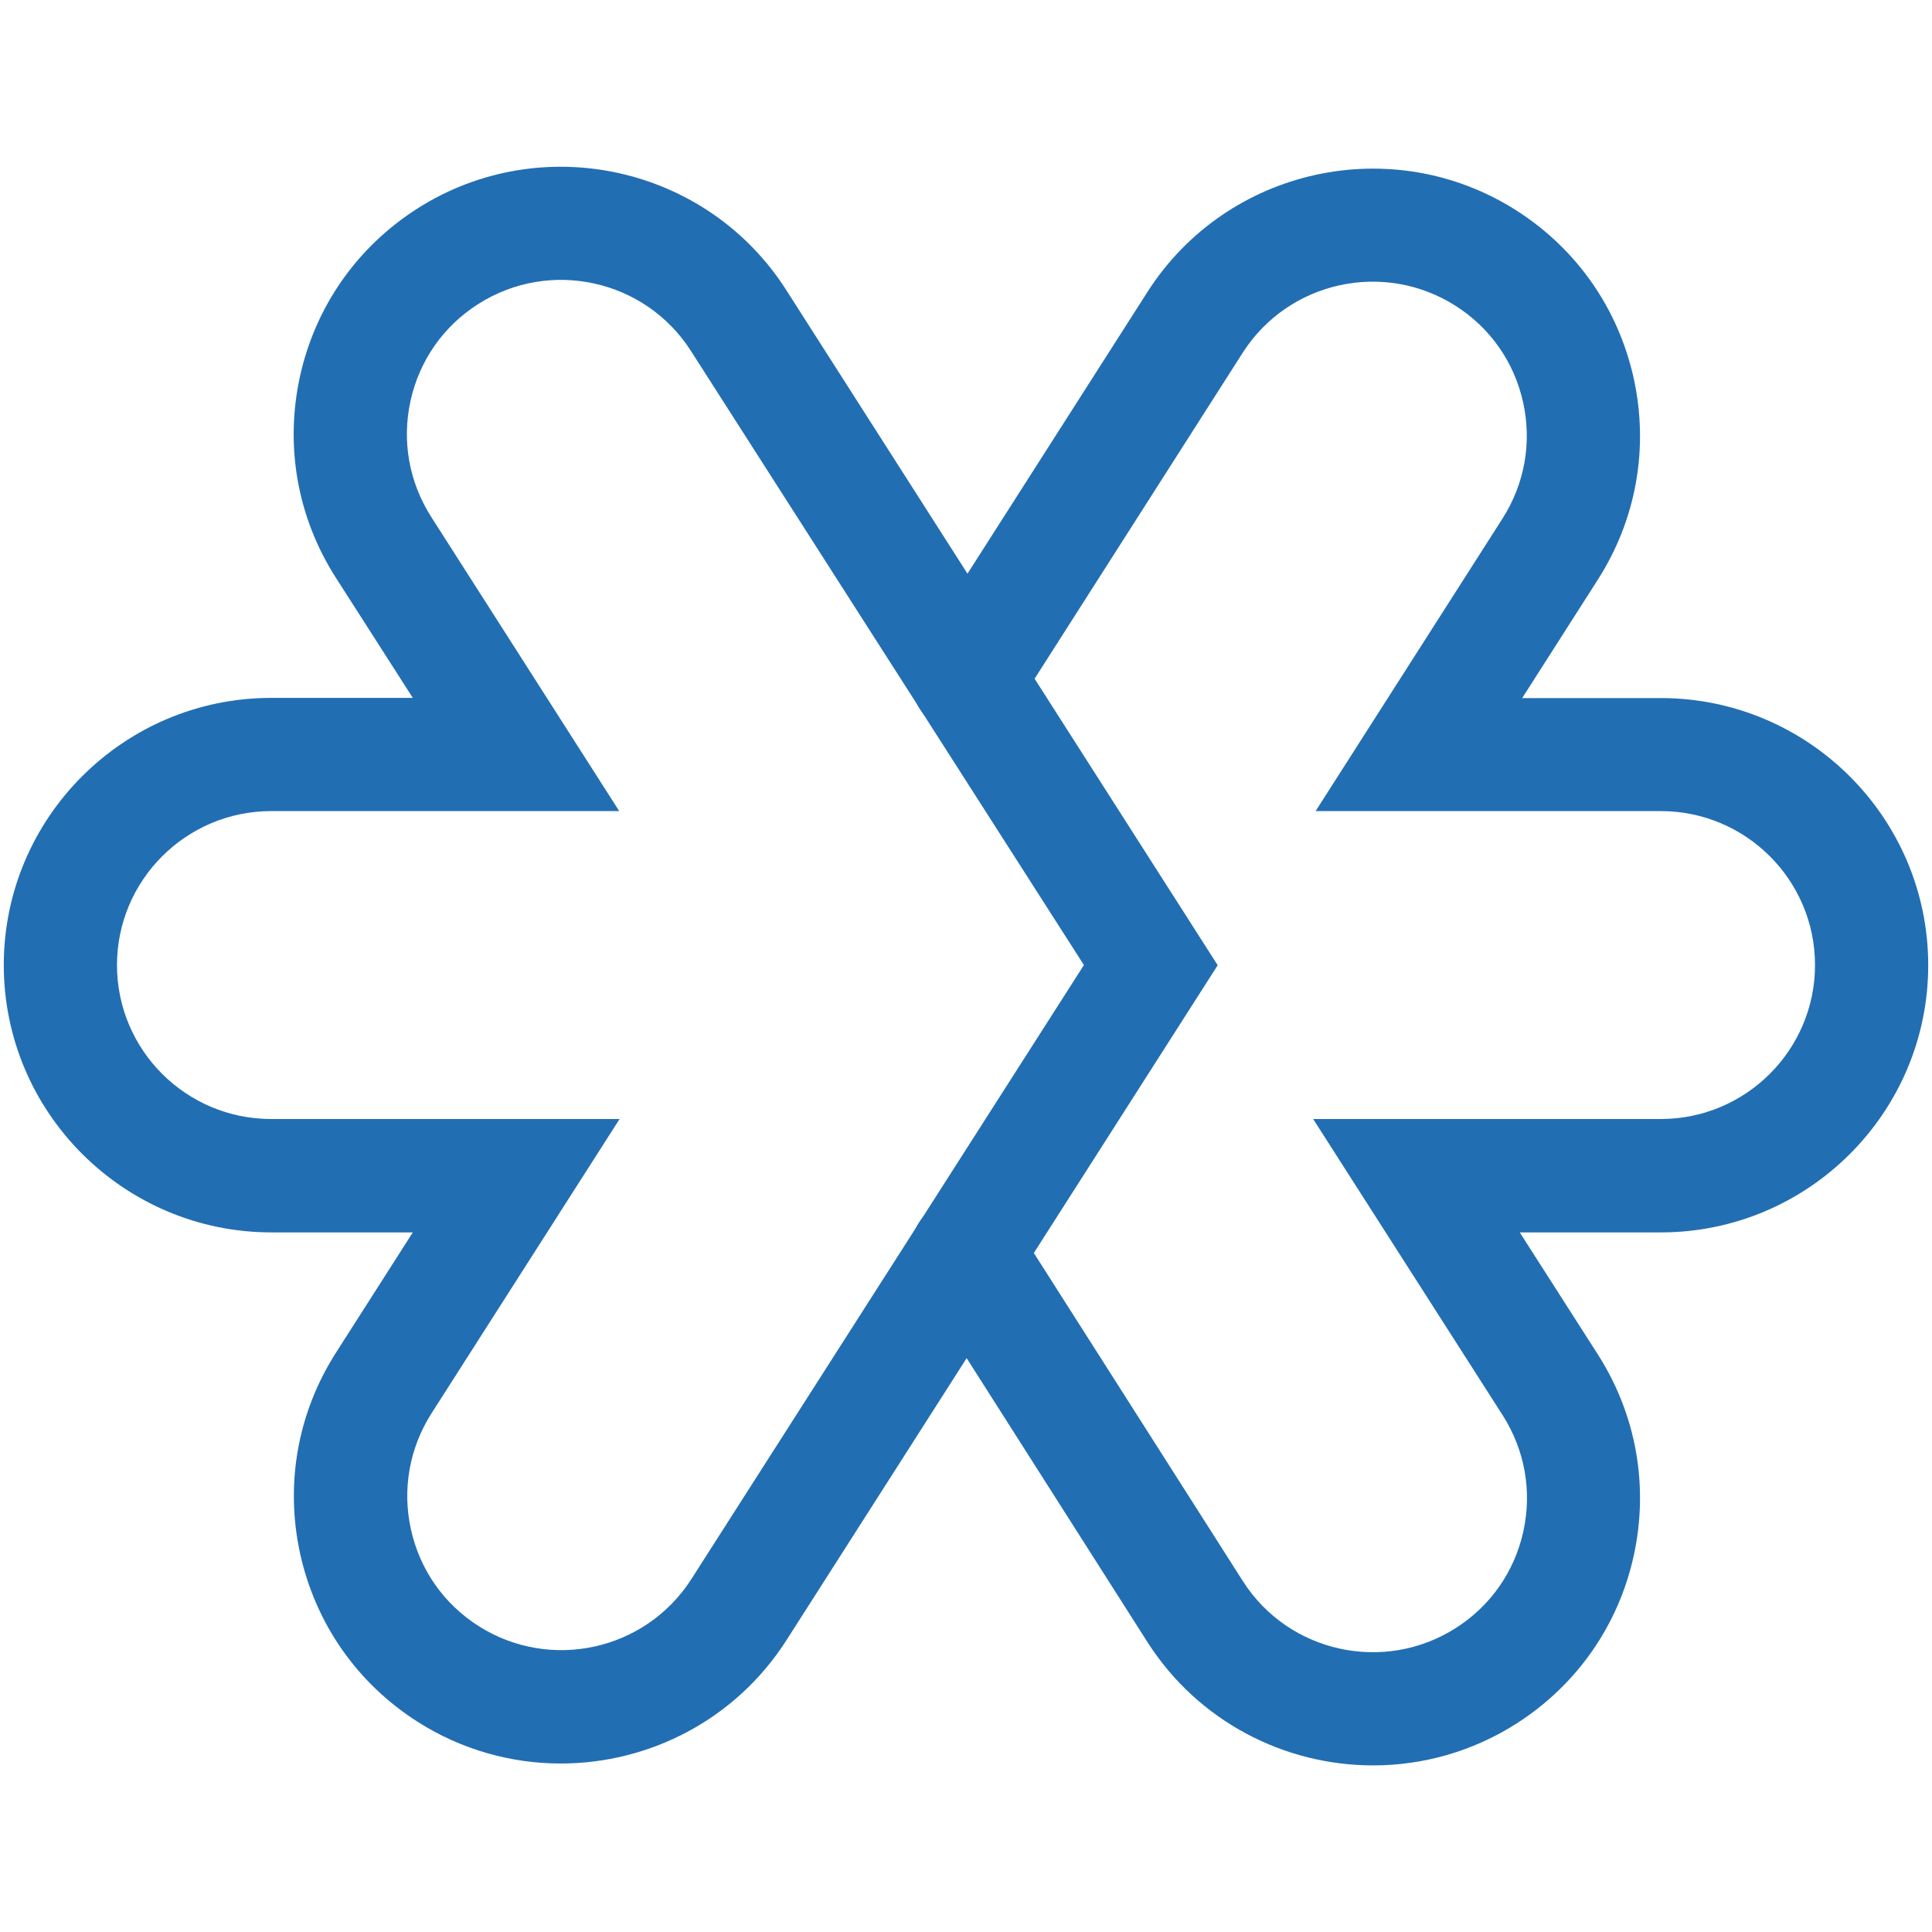
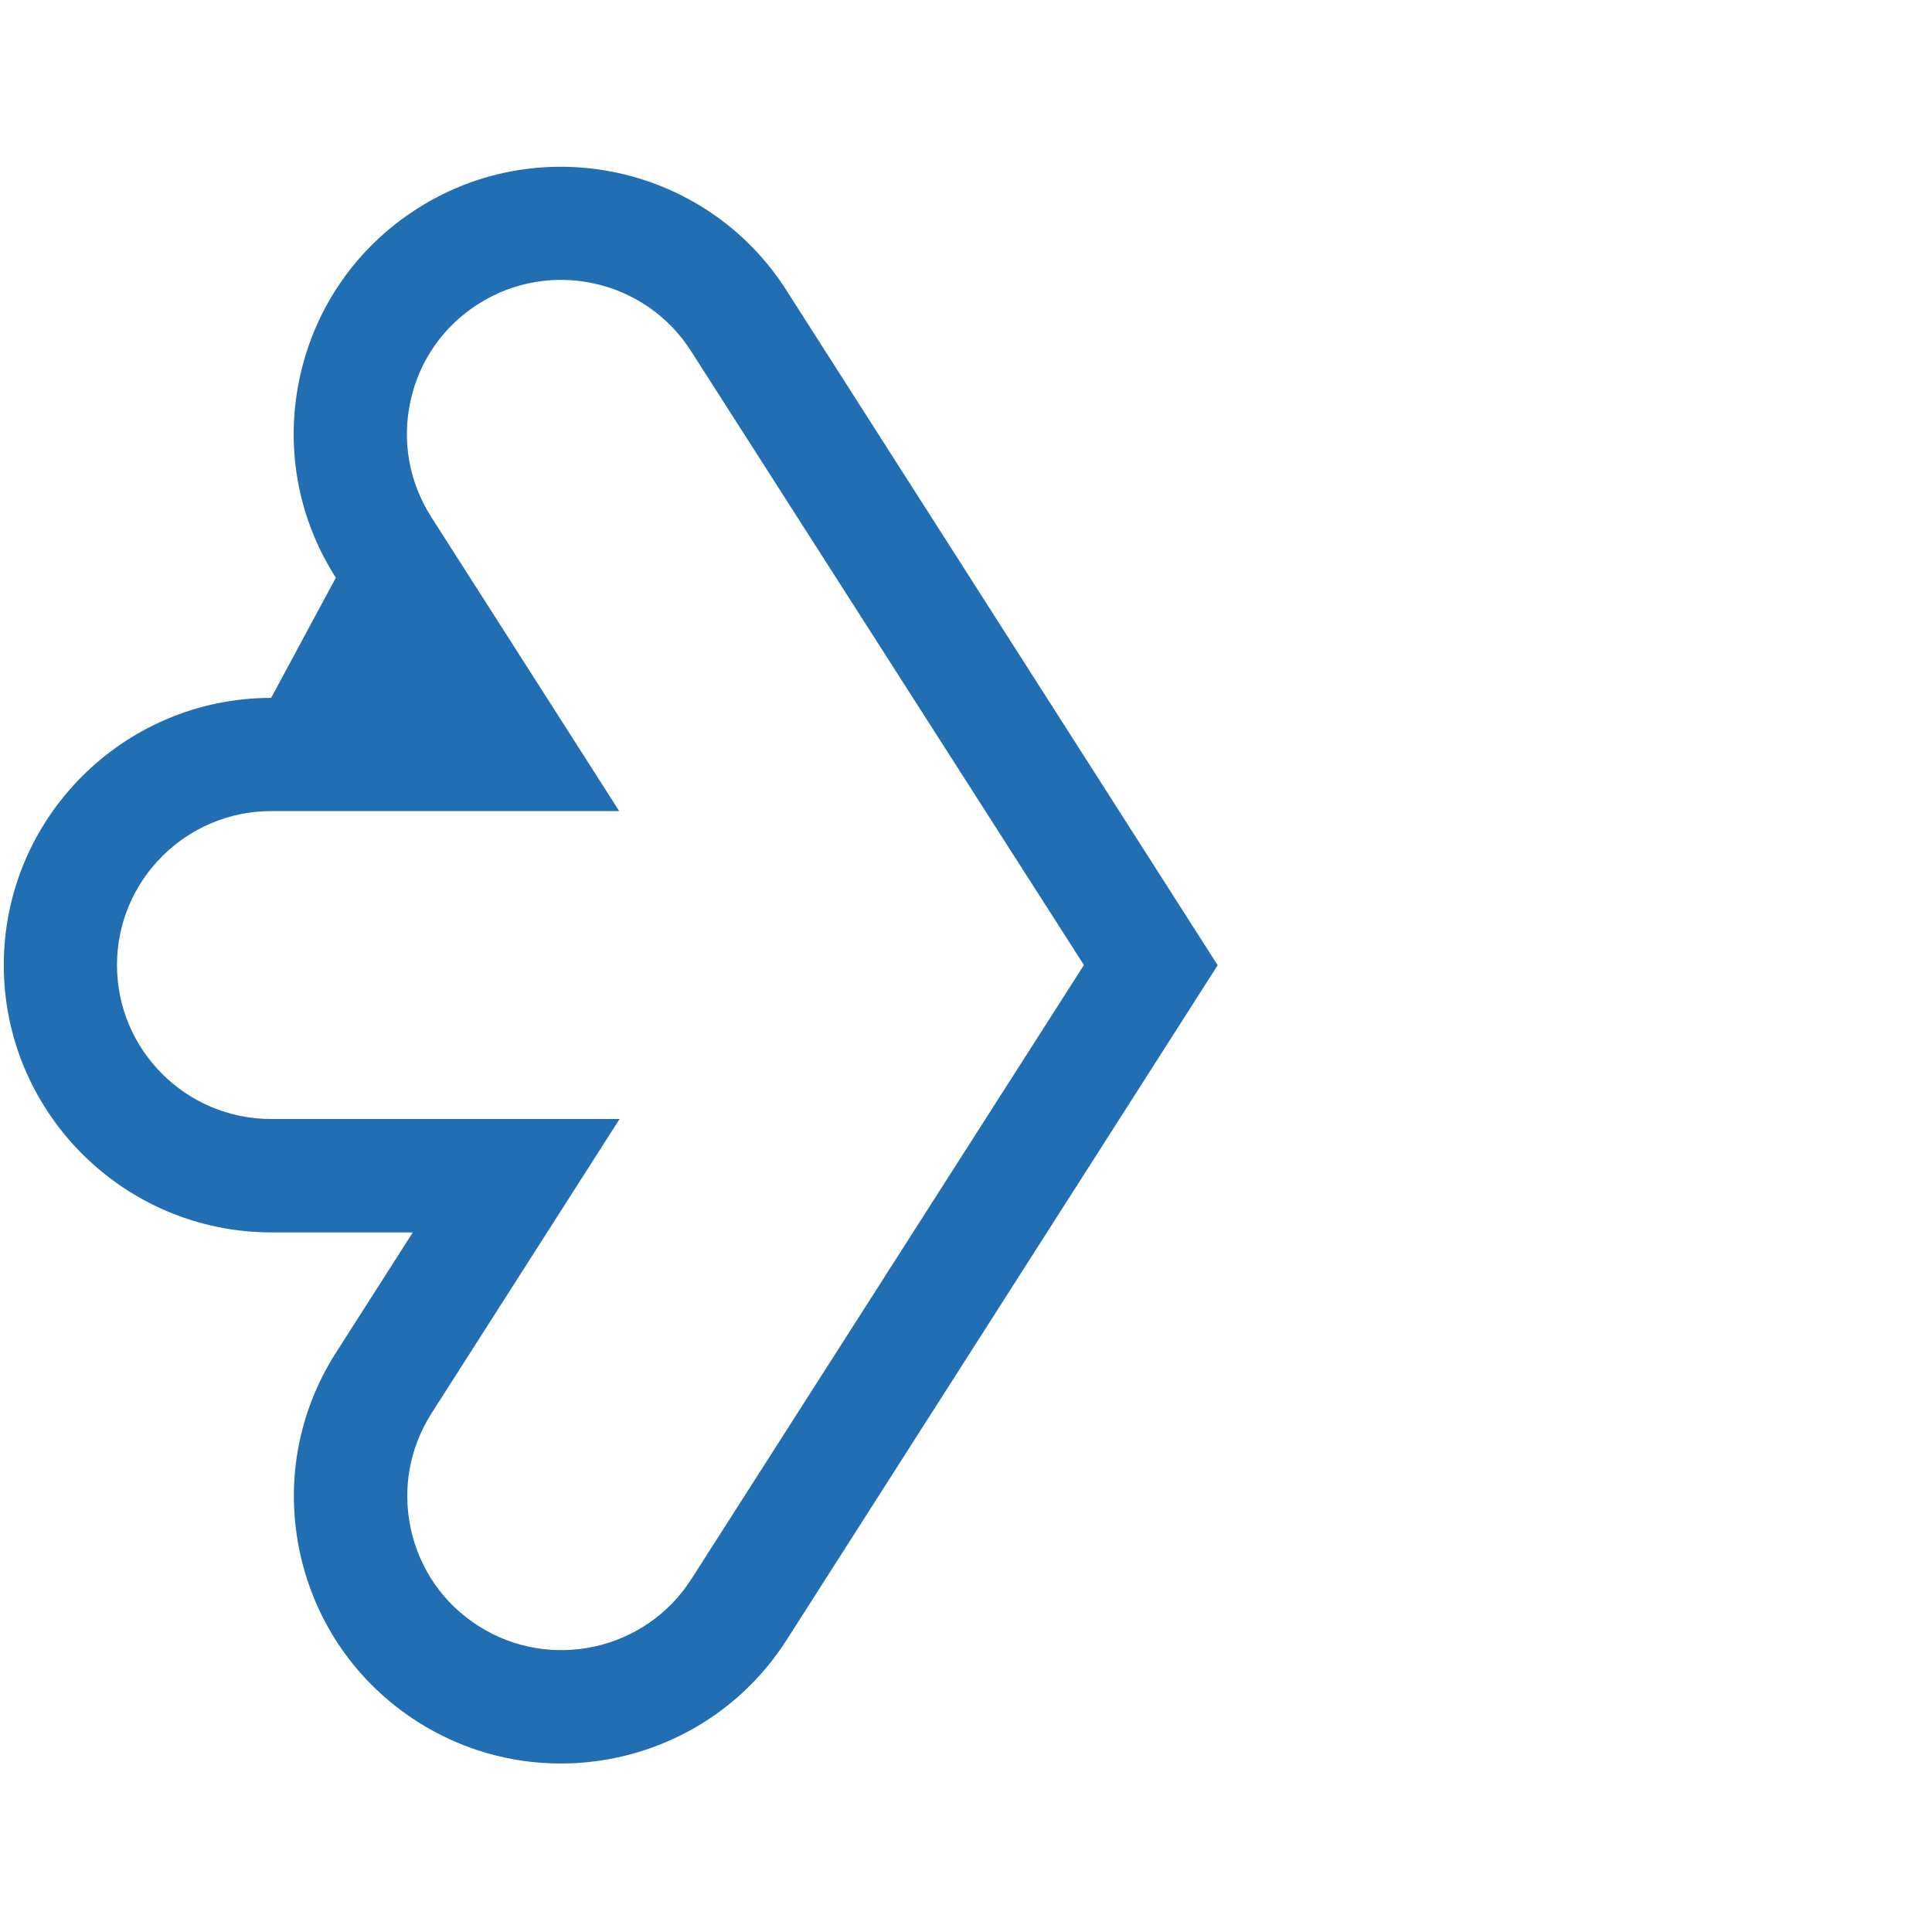
<svg xmlns="http://www.w3.org/2000/svg" width="500" zoomAndPan="magnify" viewBox="0 0 375 375" height="500" preserveAspectRatio="xMidYMid meet" version="1.2">
  <g id="6d6ef53bb9">
-     <path style=" stroke:none;fill-rule:nonzero;fill:#226eb3;fill-opacity:1;" d="M 108.84 342.297 C 99.281 342.297 89.613 339.66 81.008 334.168 C 69.324 326.695 61.266 315.16 58.266 301.609 C 55.297 288.098 57.75 274.219 65.223 262.535 L 80.125 239.207 L 52.625 239.207 C 24.023 239.172 0.734 215.918 0.734 187.316 C 0.734 158.715 24.023 135.461 52.625 135.461 L 80.125 135.461 L 65.188 112.133 C 57.715 100.453 55.262 86.57 58.227 73.059 C 61.195 59.547 69.289 47.973 80.969 40.504 C 105.066 25.121 137.219 32.191 152.602 56.285 L 236.352 187.352 L 152.637 318.383 C 142.75 333.836 125.977 342.297 108.84 342.297 Z M 52.625 157.434 C 36.145 157.434 22.707 170.836 22.707 187.316 C 22.707 203.797 36.109 217.199 52.625 217.199 L 120.262 217.199 L 83.754 274.328 C 79.469 281.066 78.039 289.051 79.762 296.852 C 81.48 304.652 86.133 311.316 92.871 315.602 C 106.789 324.461 125.281 320.398 134.18 306.52 L 210.387 187.316 L 134.105 68.113 C 125.242 54.234 106.715 50.133 92.797 59.031 C 86.059 63.316 81.41 69.984 79.688 77.781 C 77.965 85.582 79.395 93.566 83.68 100.305 L 120.191 157.434 Z M 52.625 157.434 " />
-     <path style=" stroke:none;fill-rule:nonzero;fill:#226eb3;fill-opacity:1;" d="M 266.527 342.664 C 249.391 342.664 232.617 334.203 222.73 318.75 L 178.383 249.098 C 175.121 243.969 176.625 237.195 181.75 233.934 C 186.879 230.676 193.652 232.176 196.91 237.305 L 241.258 306.922 C 250.121 320.801 268.652 324.867 282.566 316.004 C 289.305 311.719 293.957 305.055 295.68 297.254 C 297.398 289.453 295.973 281.469 291.688 274.73 L 254.883 217.199 L 322.375 217.199 C 338.855 217.199 352.293 203.797 352.293 187.316 C 352.293 170.836 338.891 157.434 322.375 157.434 L 255.359 157.434 L 291.648 100.633 C 295.934 93.895 297.363 85.914 295.641 78.113 C 293.922 70.312 289.27 63.648 282.531 59.363 C 268.617 50.5 250.121 54.566 241.223 68.445 L 197.059 137.621 C 193.797 142.75 186.988 144.25 181.898 140.953 C 176.77 137.695 175.27 130.883 178.562 125.793 L 222.73 56.652 C 238.148 32.555 270.262 25.488 294.359 40.867 C 306.043 48.34 314.098 59.875 317.102 73.426 C 320.066 86.938 317.613 100.816 310.145 112.5 L 295.457 135.496 L 322.375 135.496 C 350.977 135.496 374.266 158.754 374.266 187.352 C 374.266 215.953 350.977 239.207 322.375 239.207 L 294.984 239.207 L 310.145 262.902 C 317.613 274.586 320.066 288.465 317.102 301.977 C 314.137 315.492 306.043 327.062 294.359 334.535 C 285.754 340.027 276.086 342.664 266.527 342.664 Z M 266.527 342.664 " />
+     <path style=" stroke:none;fill-rule:nonzero;fill:#226eb3;fill-opacity:1;" d="M 108.84 342.297 C 99.281 342.297 89.613 339.66 81.008 334.168 C 69.324 326.695 61.266 315.16 58.266 301.609 C 55.297 288.098 57.75 274.219 65.223 262.535 L 80.125 239.207 L 52.625 239.207 C 24.023 239.172 0.734 215.918 0.734 187.316 C 0.734 158.715 24.023 135.461 52.625 135.461 L 65.188 112.133 C 57.715 100.453 55.262 86.57 58.227 73.059 C 61.195 59.547 69.289 47.973 80.969 40.504 C 105.066 25.121 137.219 32.191 152.602 56.285 L 236.352 187.352 L 152.637 318.383 C 142.75 333.836 125.977 342.297 108.84 342.297 Z M 52.625 157.434 C 36.145 157.434 22.707 170.836 22.707 187.316 C 22.707 203.797 36.109 217.199 52.625 217.199 L 120.262 217.199 L 83.754 274.328 C 79.469 281.066 78.039 289.051 79.762 296.852 C 81.48 304.652 86.133 311.316 92.871 315.602 C 106.789 324.461 125.281 320.398 134.18 306.52 L 210.387 187.316 L 134.105 68.113 C 125.242 54.234 106.715 50.133 92.797 59.031 C 86.059 63.316 81.41 69.984 79.688 77.781 C 77.965 85.582 79.395 93.566 83.68 100.305 L 120.191 157.434 Z M 52.625 157.434 " />
  </g>
</svg>